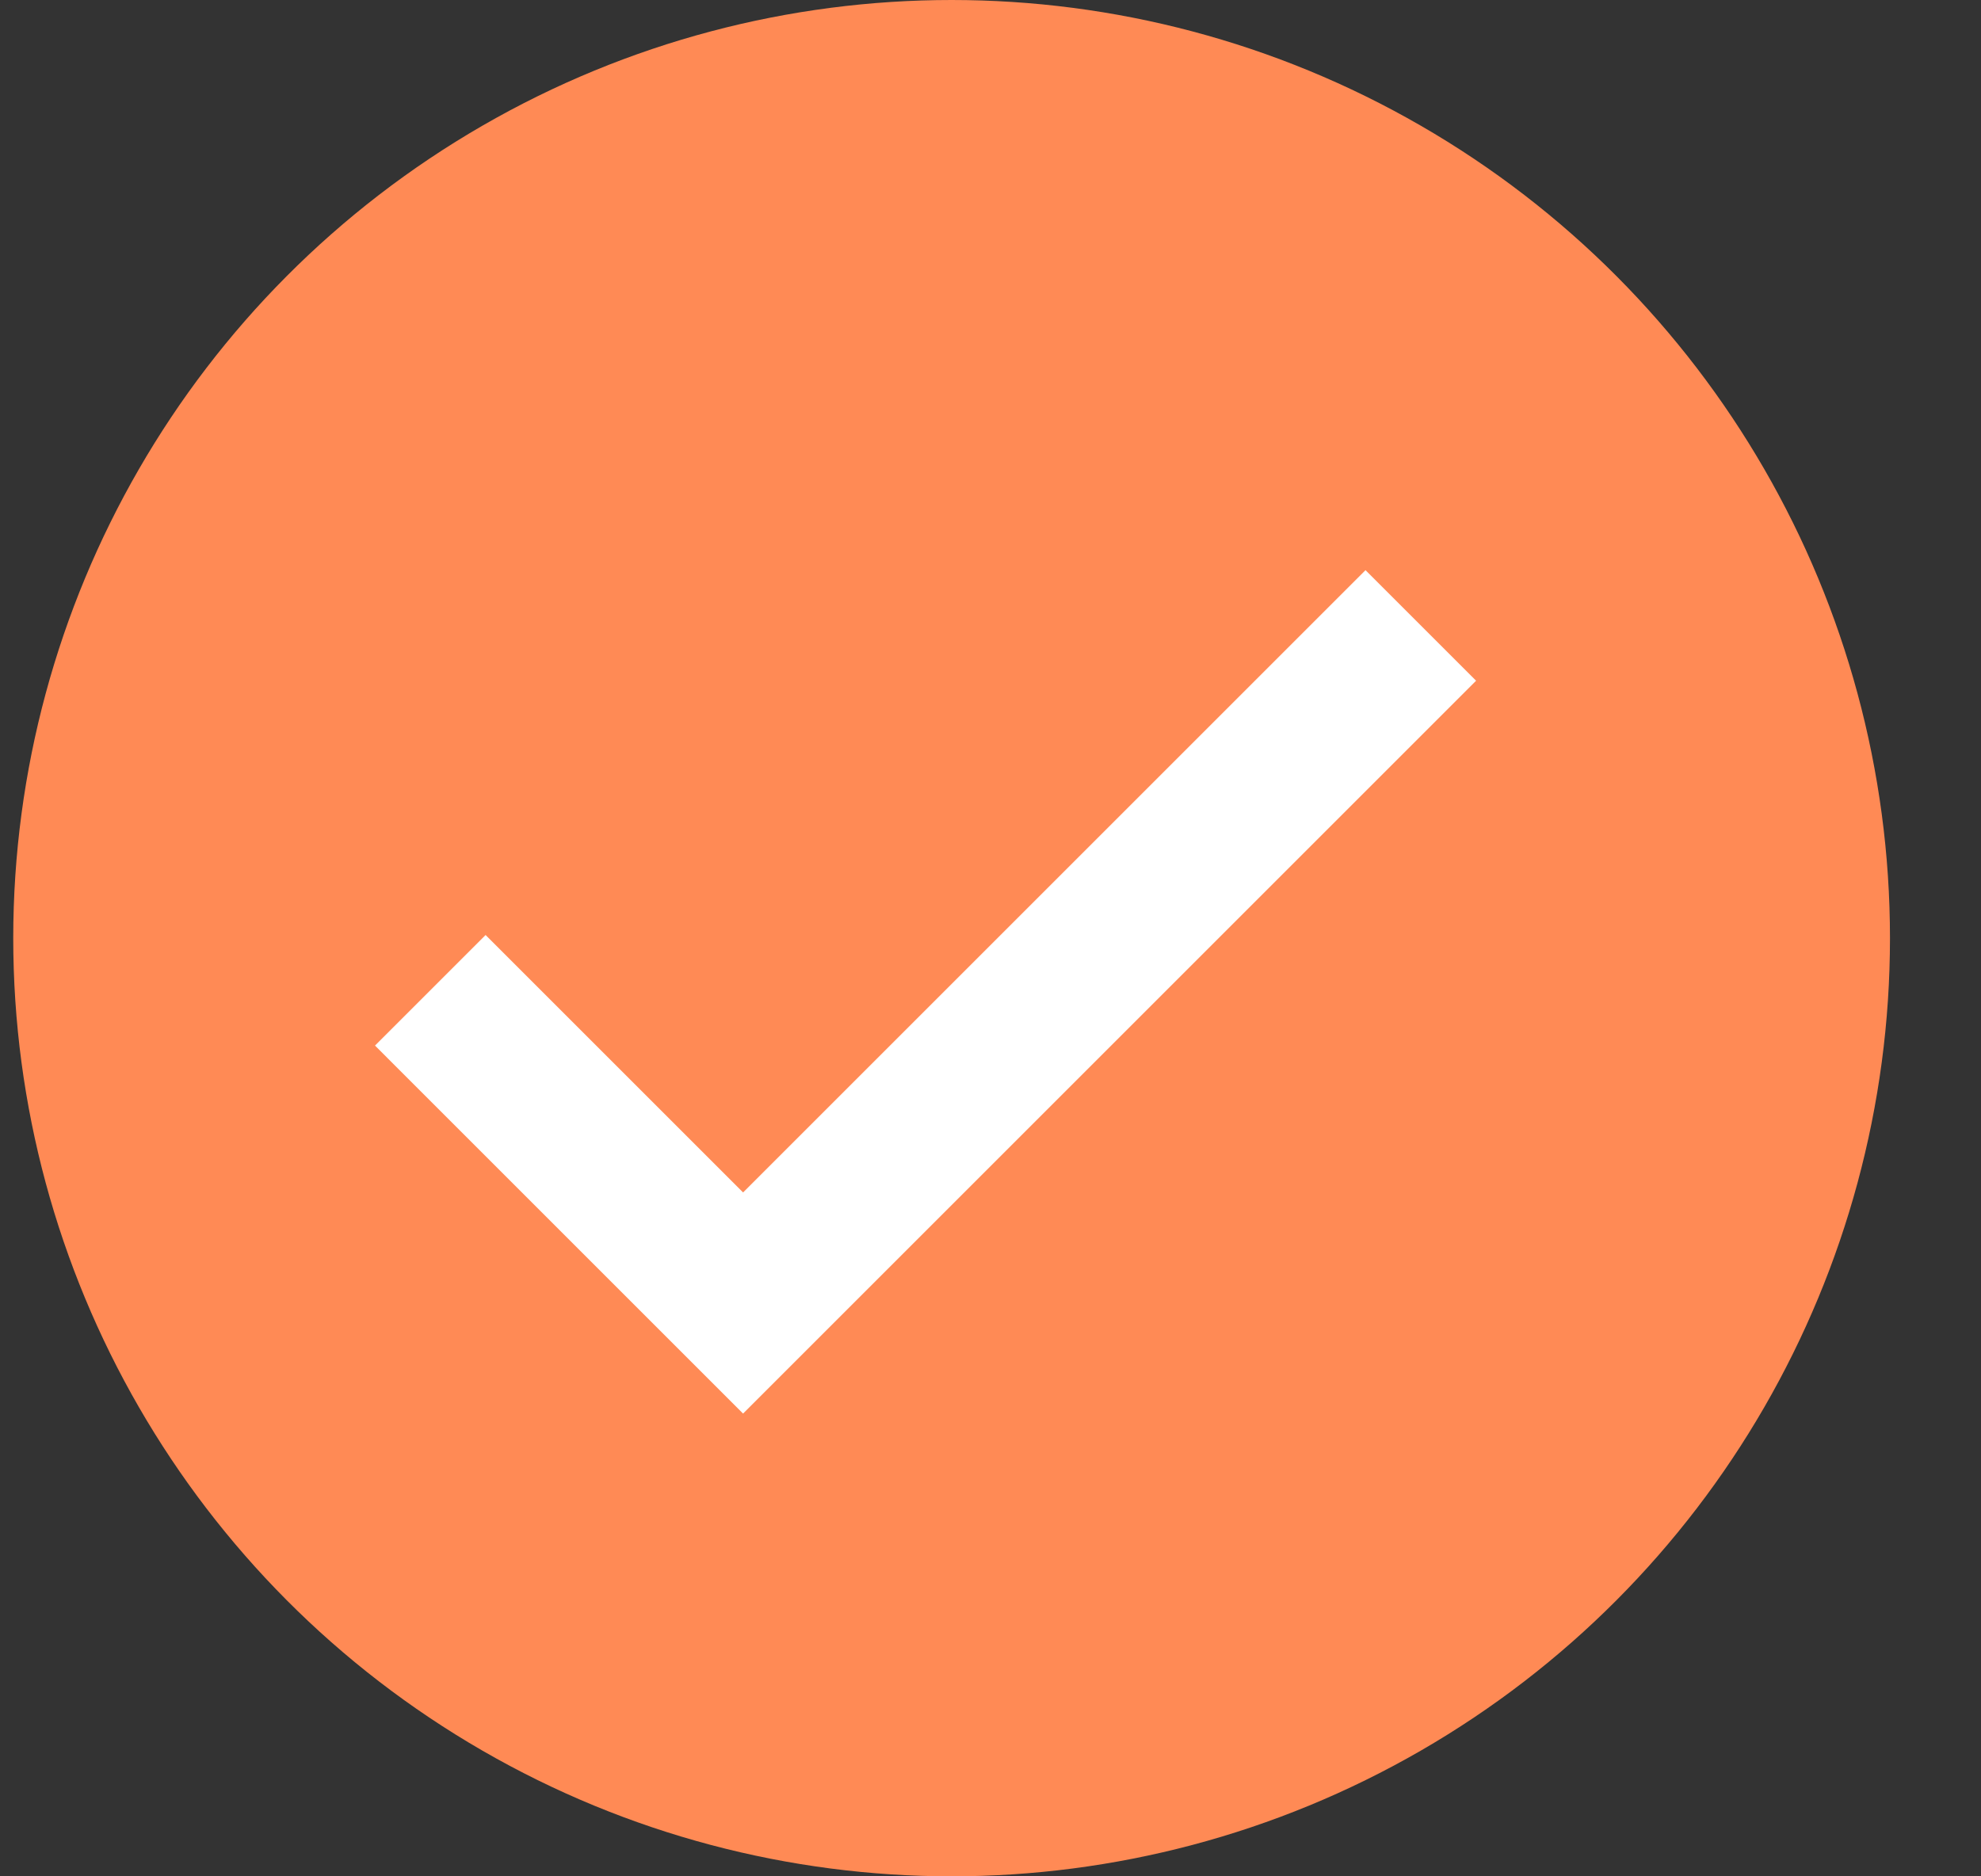
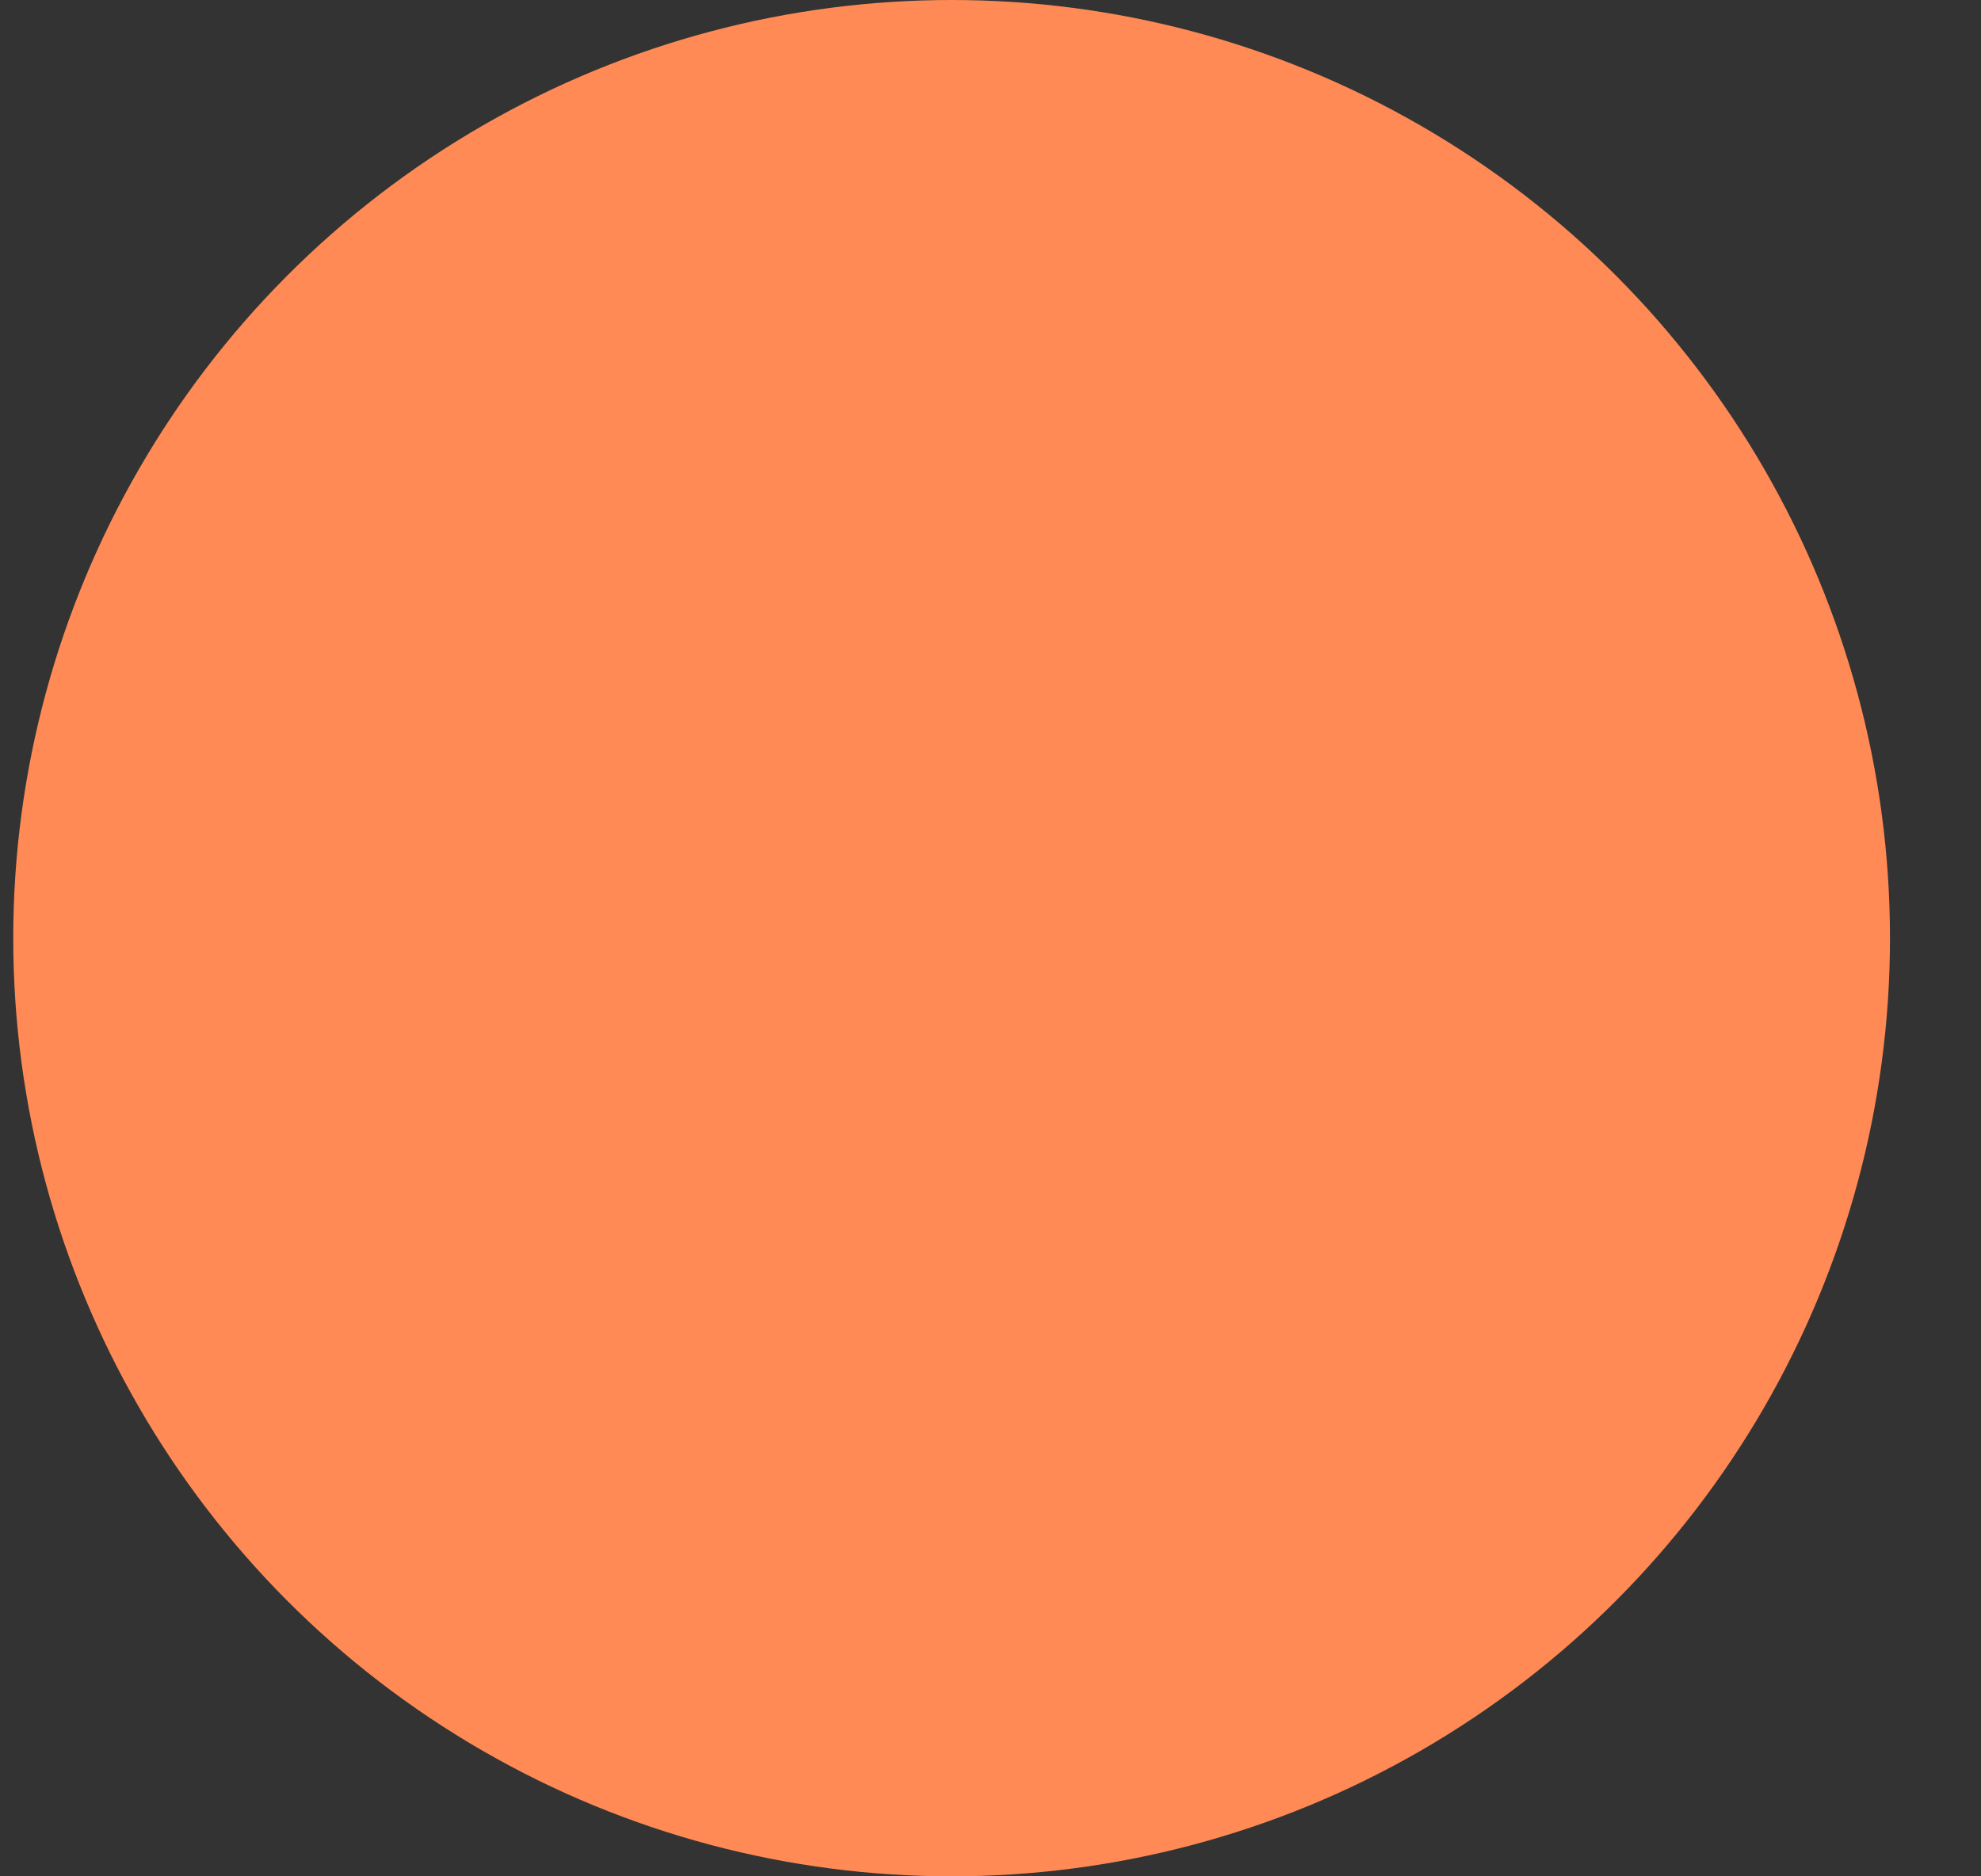
<svg xmlns="http://www.w3.org/2000/svg" width="19" height="18" viewBox="0 0 19 18" fill="none">
  <rect x="0" y="0" width="19" height="18" fill="#333333" stroke="none" />
  <circle cx="9.127" cy="9" r="9" fill="#FF8A55" />
-   <path d="M4.127 9.5L7.127 12.5L13.627 6" stroke="white" stroke-width="1.5" />
</svg>